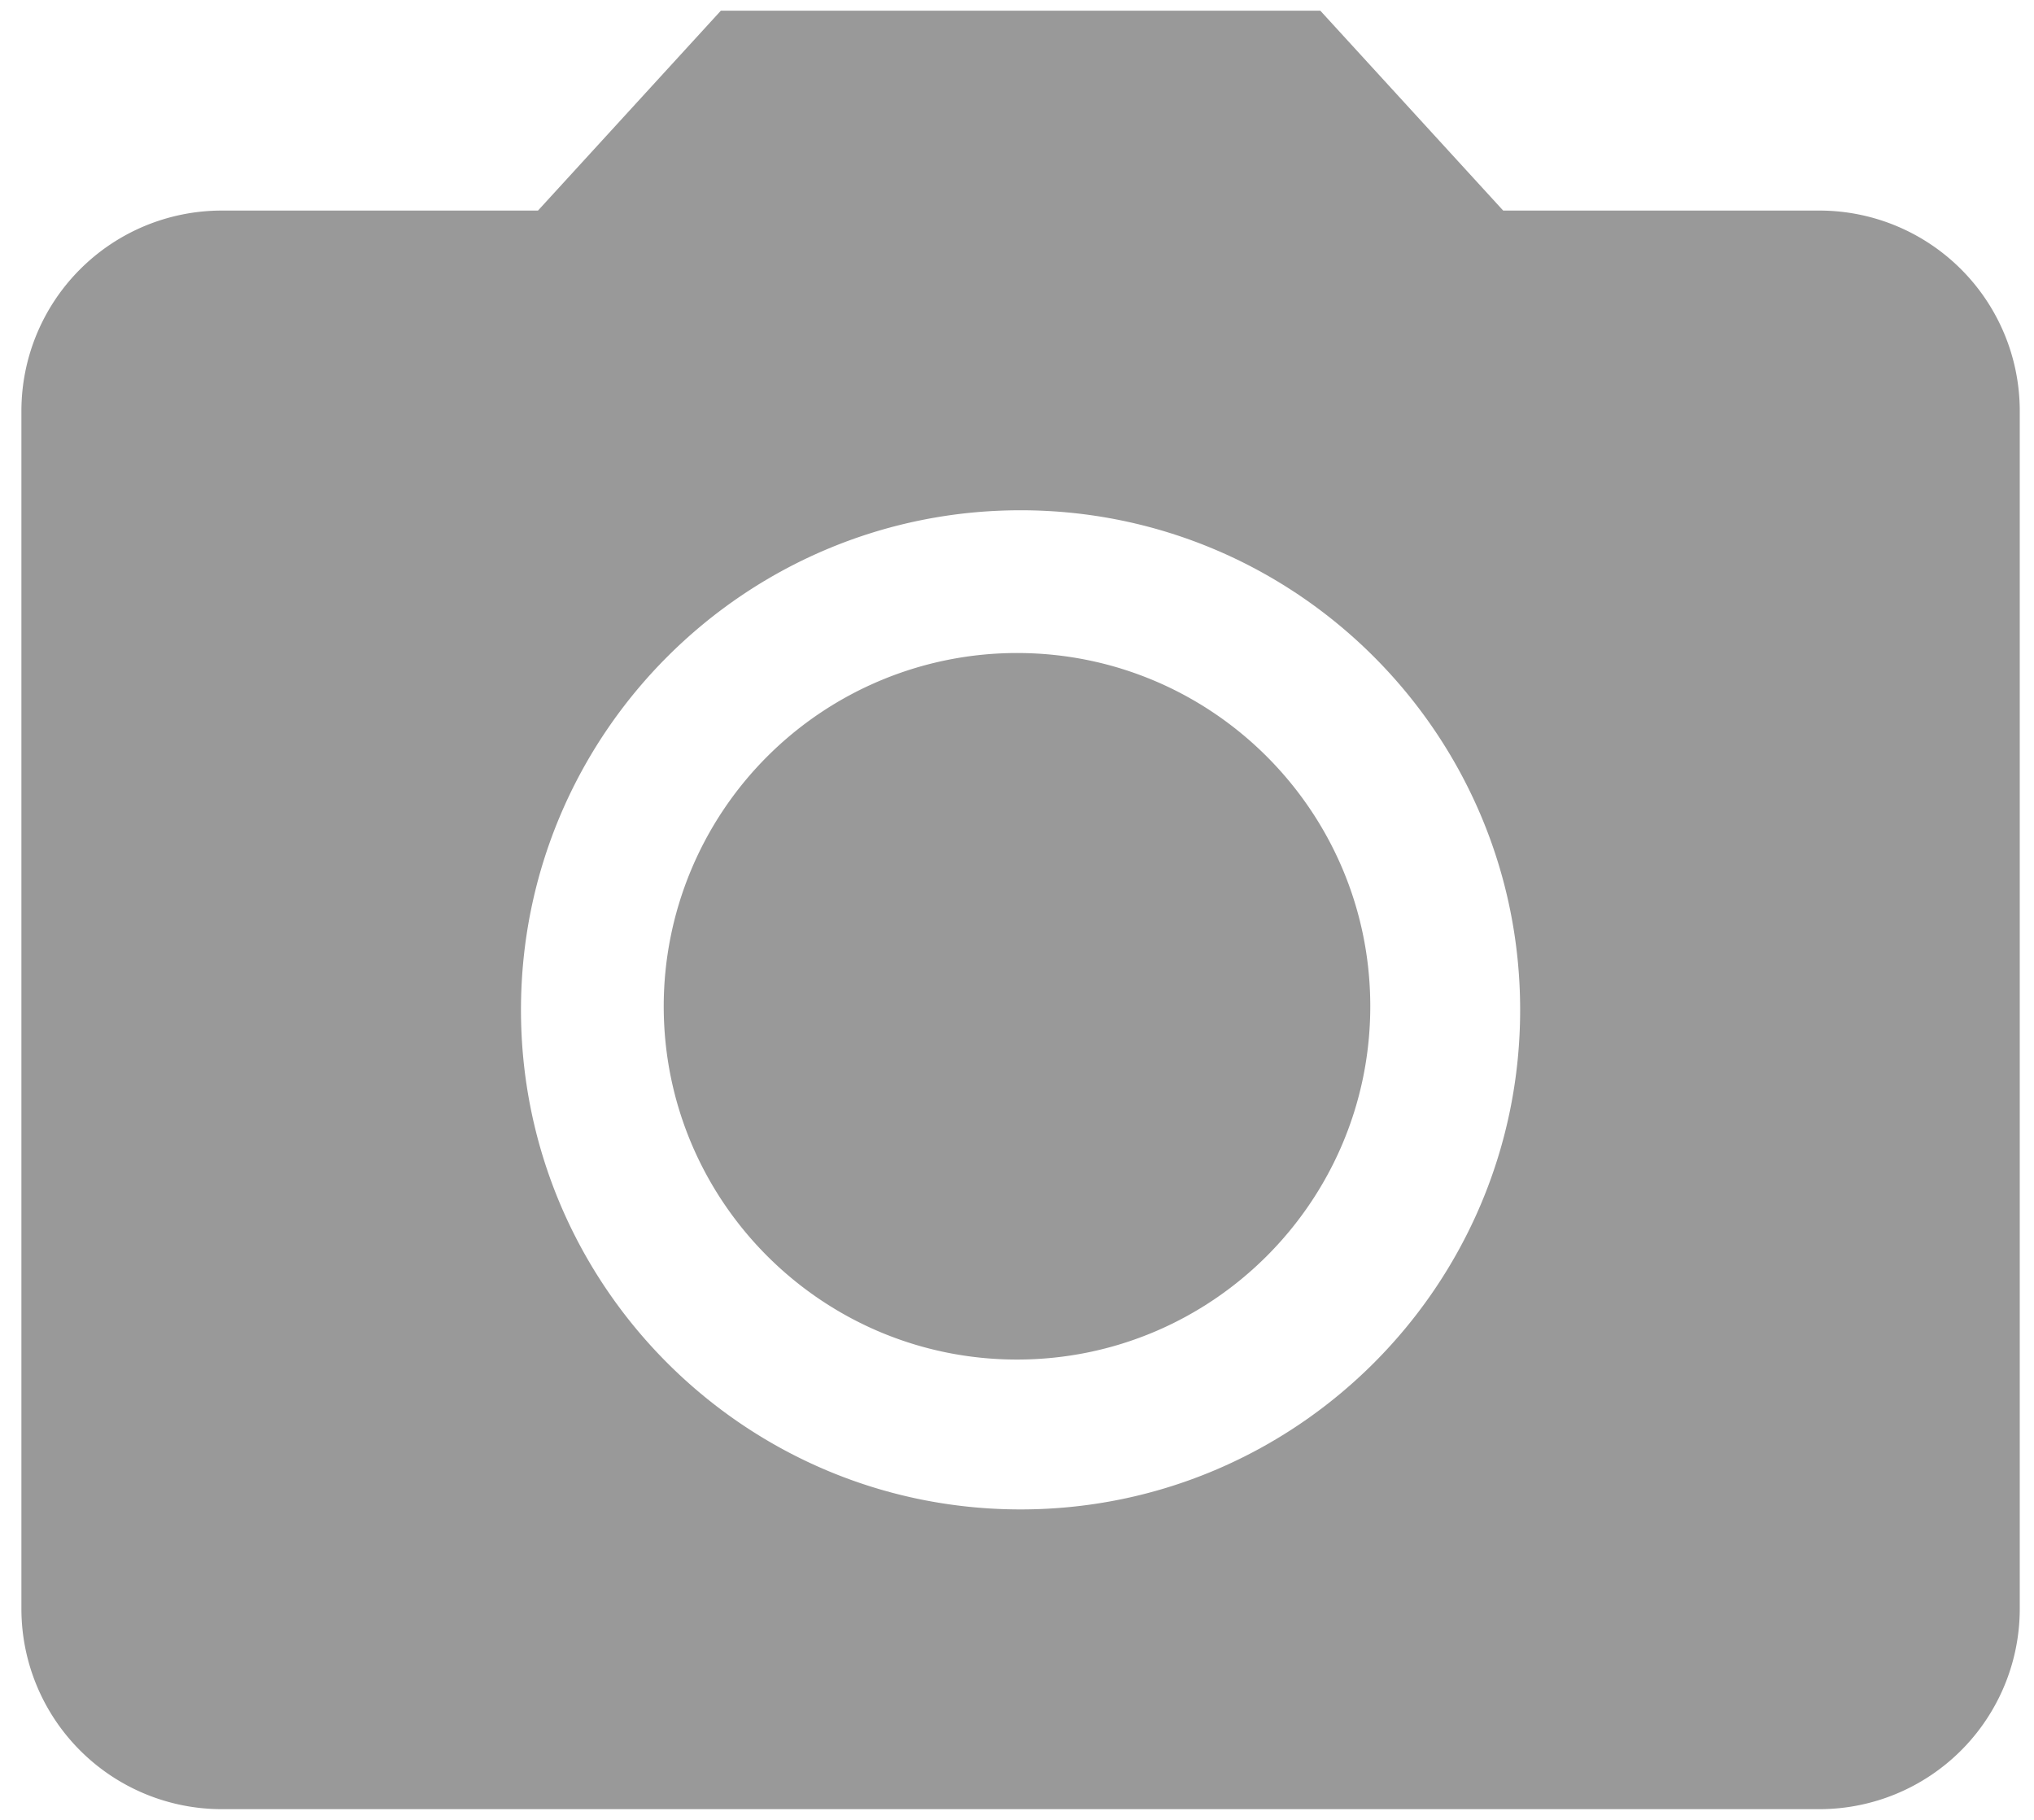
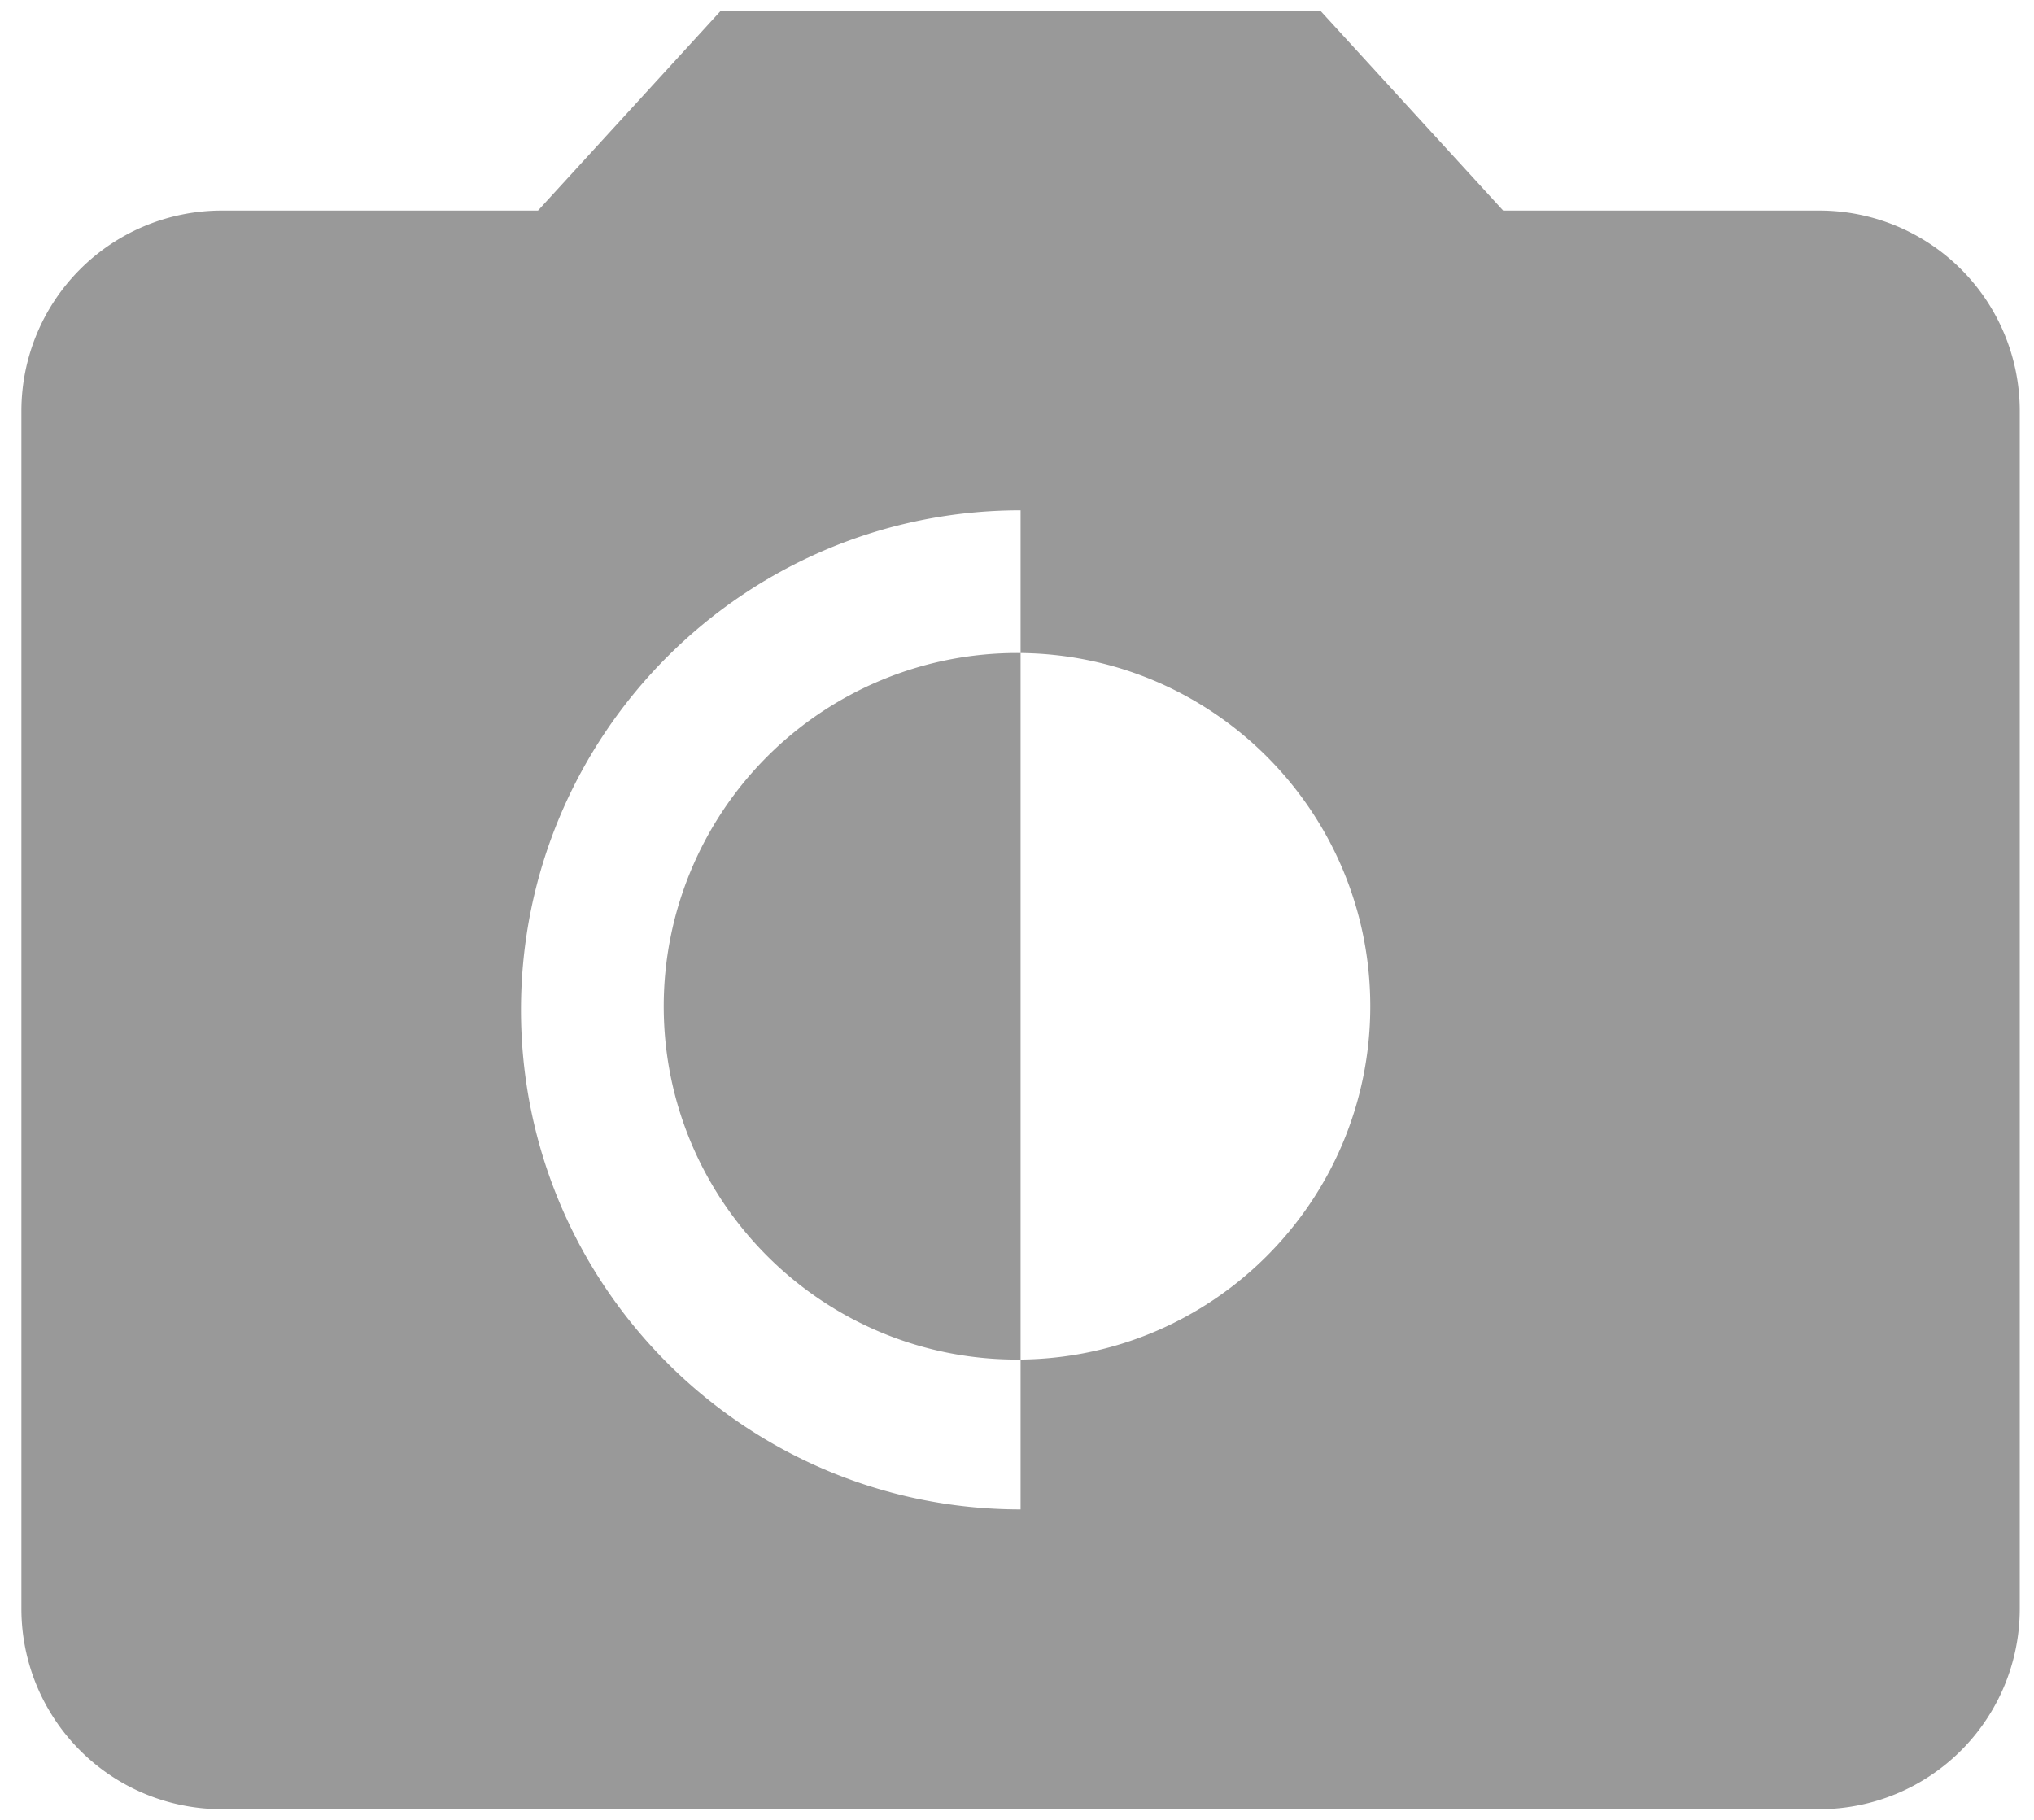
<svg xmlns="http://www.w3.org/2000/svg" fill="none" viewBox="0 0 38 34">
-   <path fill-rule="evenodd" clip-rule="evenodd" d="m13.467.2-3.416 3.734H4.134A3.744 3.744 0 0 0 .4 7.667v22.4A3.744 3.744 0 0 0 4.134 33.8H34a3.744 3.744 0 0 0 3.734-3.733v-22.4A3.744 3.744 0 0 0 34 3.934h-5.917L24.667.2h-11.2Zm5.6 28c-5.152 0-9.334-4.181-9.334-9.333s4.182-9.334 9.334-9.334c5.152 0 9.333 4.182 9.333 9.334 0 5.152-4.181 9.333-9.333 9.333ZM12.4 18.8c0 3.643 2.957 6.6 6.6 6.6 3.644 0 6.6-2.957 6.6-6.6s-2.956-6.6-6.6-6.6a6.602 6.602 0 0 0-6.6 6.6Z" fill="#999" />
+   <path fill-rule="evenodd" clip-rule="evenodd" d="m13.467.2-3.416 3.734H4.134A3.744 3.744 0 0 0 .4 7.667v22.4A3.744 3.744 0 0 0 4.134 33.8H34a3.744 3.744 0 0 0 3.734-3.733v-22.4A3.744 3.744 0 0 0 34 3.934h-5.917L24.667.2h-11.2Zm5.6 28c-5.152 0-9.334-4.181-9.334-9.333s4.182-9.334 9.334-9.334ZM12.4 18.8c0 3.643 2.957 6.6 6.6 6.6 3.644 0 6.6-2.957 6.6-6.6s-2.956-6.6-6.6-6.6a6.602 6.602 0 0 0-6.6 6.6Z" fill="#999" />
</svg>